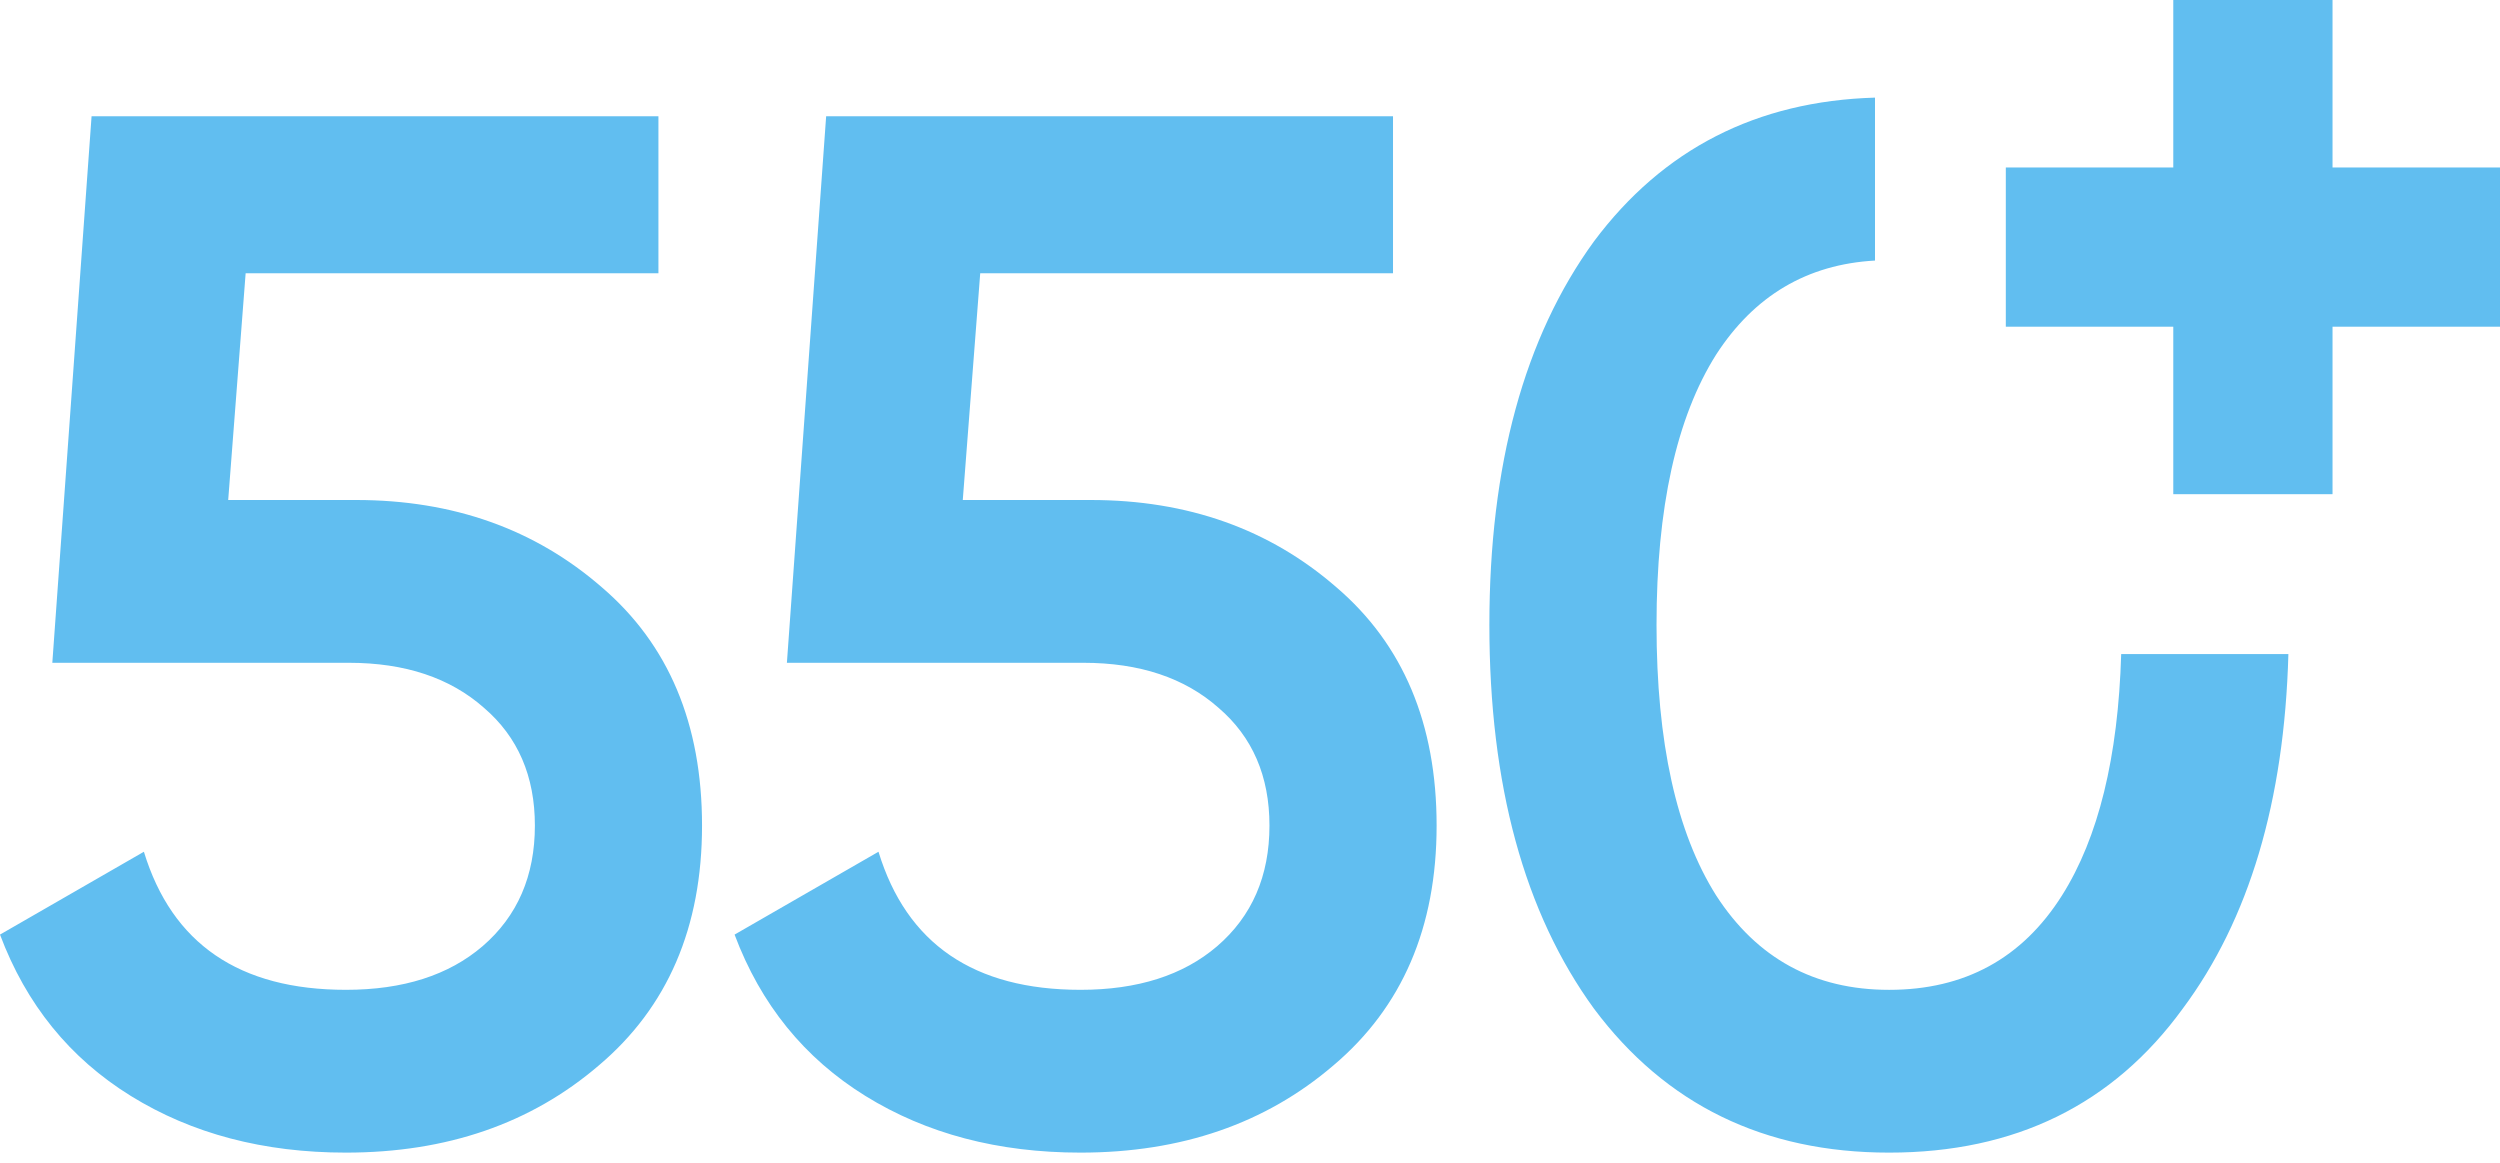
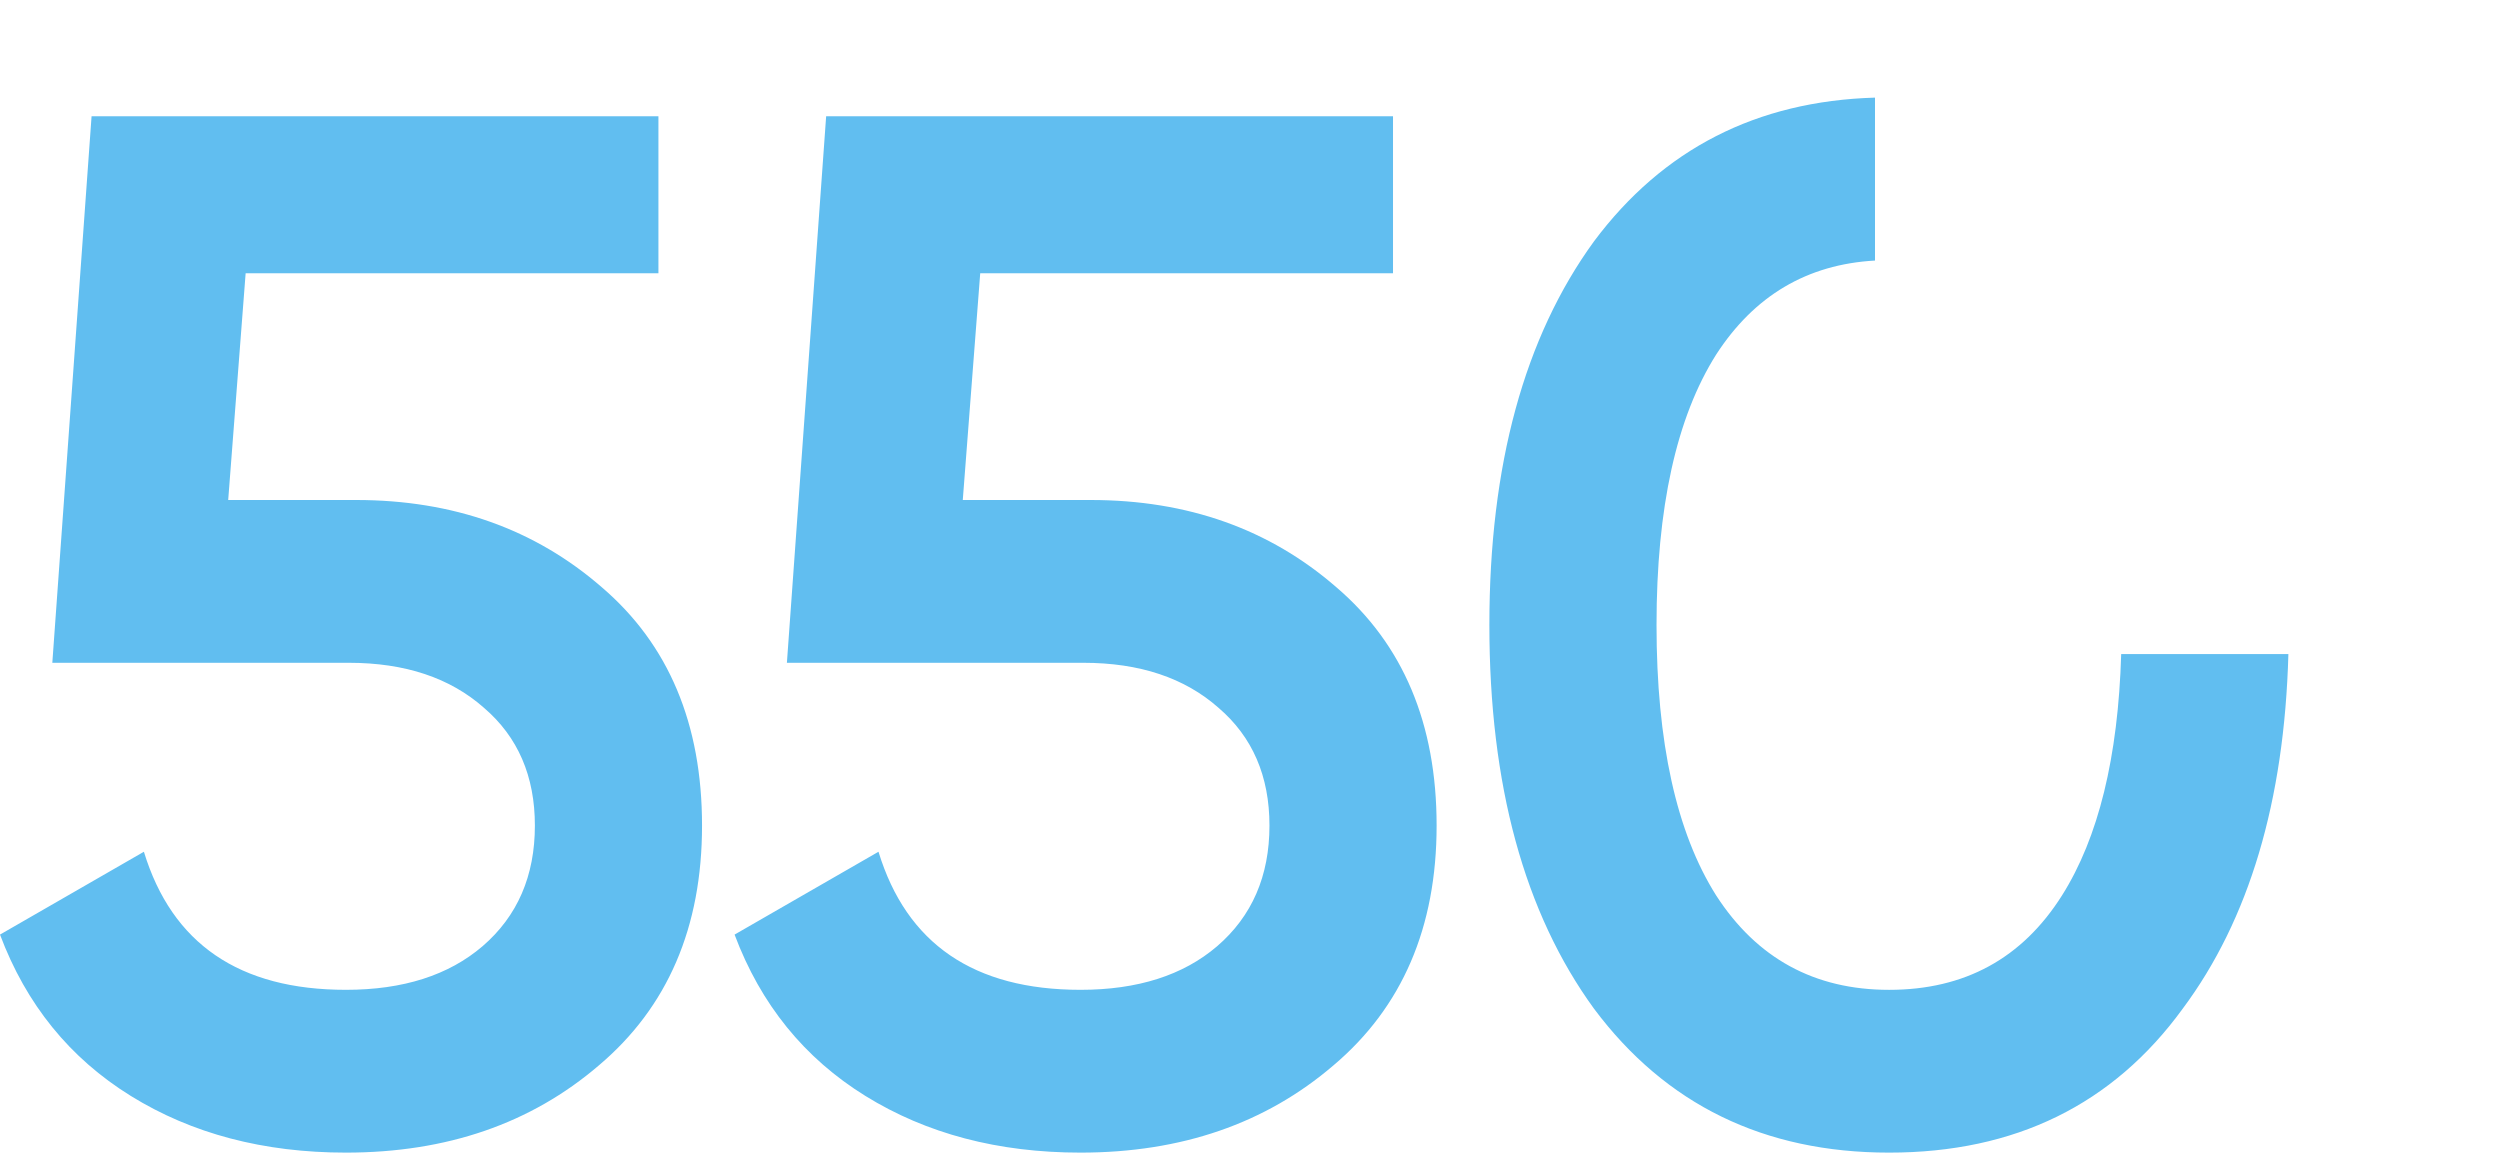
<svg xmlns="http://www.w3.org/2000/svg" width="172" height="80" viewBox="0 0 172 80" fill="none">
-   <path d="M160.478 11.523H172V22.477H160.478V34H149.522V22.477H138V11.523H149.522V0H160.478V11.523Z" fill="#61BEF0" />
  <path d="M45.3 18.8H16.9L15.7 34.4H24.5C31.167 34.4 36.8 36.4 41.4 40.4C46 44.334 48.3 49.8 48.3 56.8C48.3 63.8 45.933 69.3 41.2 73.3C36.533 77.3 30.733 79.3 23.8 79.3C18.133 79.3 13.2 78 9 75.4C4.8 72.8 1.8 69.1 0 64.3L9.9 58.6C11.834 64.933 16.467 68.1 23.8 68.1C27.733 68.1 30.867 67.1 33.2 65.1C35.6 63.033 36.8 60.266 36.8 56.8C36.8 53.4 35.633 50.7 33.3 48.7C30.966 46.633 27.867 45.6 24 45.6H3.6L6.3 8H45.3V18.8ZM95.839 18.8H67.439L66.239 34.4H75.039C81.706 34.4 87.34 36.4 91.939 40.4C96.539 44.334 98.839 49.8 98.839 56.8C98.839 63.8 96.472 69.3 91.739 73.3C87.073 77.3 81.272 79.3 74.339 79.3C68.672 79.3 63.739 78 59.539 75.4C55.339 72.8 52.339 69.1 50.539 64.3L60.44 58.6C62.373 64.933 67.006 68.1 74.339 68.1C78.272 68.1 81.406 67.1 83.739 65.1C86.139 63.033 87.339 60.266 87.339 56.8C87.339 53.4 86.172 50.7 83.839 48.7C81.505 46.633 78.406 45.6 74.539 45.6H54.139L56.839 8H95.839V18.8ZM129 17.927C124.334 18.186 120.69 20.344 118.068 24.4C115.335 28.734 113.969 34.934 113.969 43C113.969 51.067 115.335 57.267 118.068 61.601C120.868 65.934 124.835 68.101 129.969 68.101C135.169 68.101 139.136 65.934 141.869 61.601C144.372 57.633 145.728 52.099 145.938 45H157.441C157.163 55.132 154.739 63.266 150.169 69.4C145.369 76 138.635 79.3 129.969 79.3C121.369 79.3 114.602 76 109.669 69.4C104.869 62.8 102.469 54 102.469 43C102.469 32 104.869 23.201 109.669 16.601C114.416 10.25 120.859 6.956 129 6.716V17.927Z" fill="#61BEF0" />
</svg>